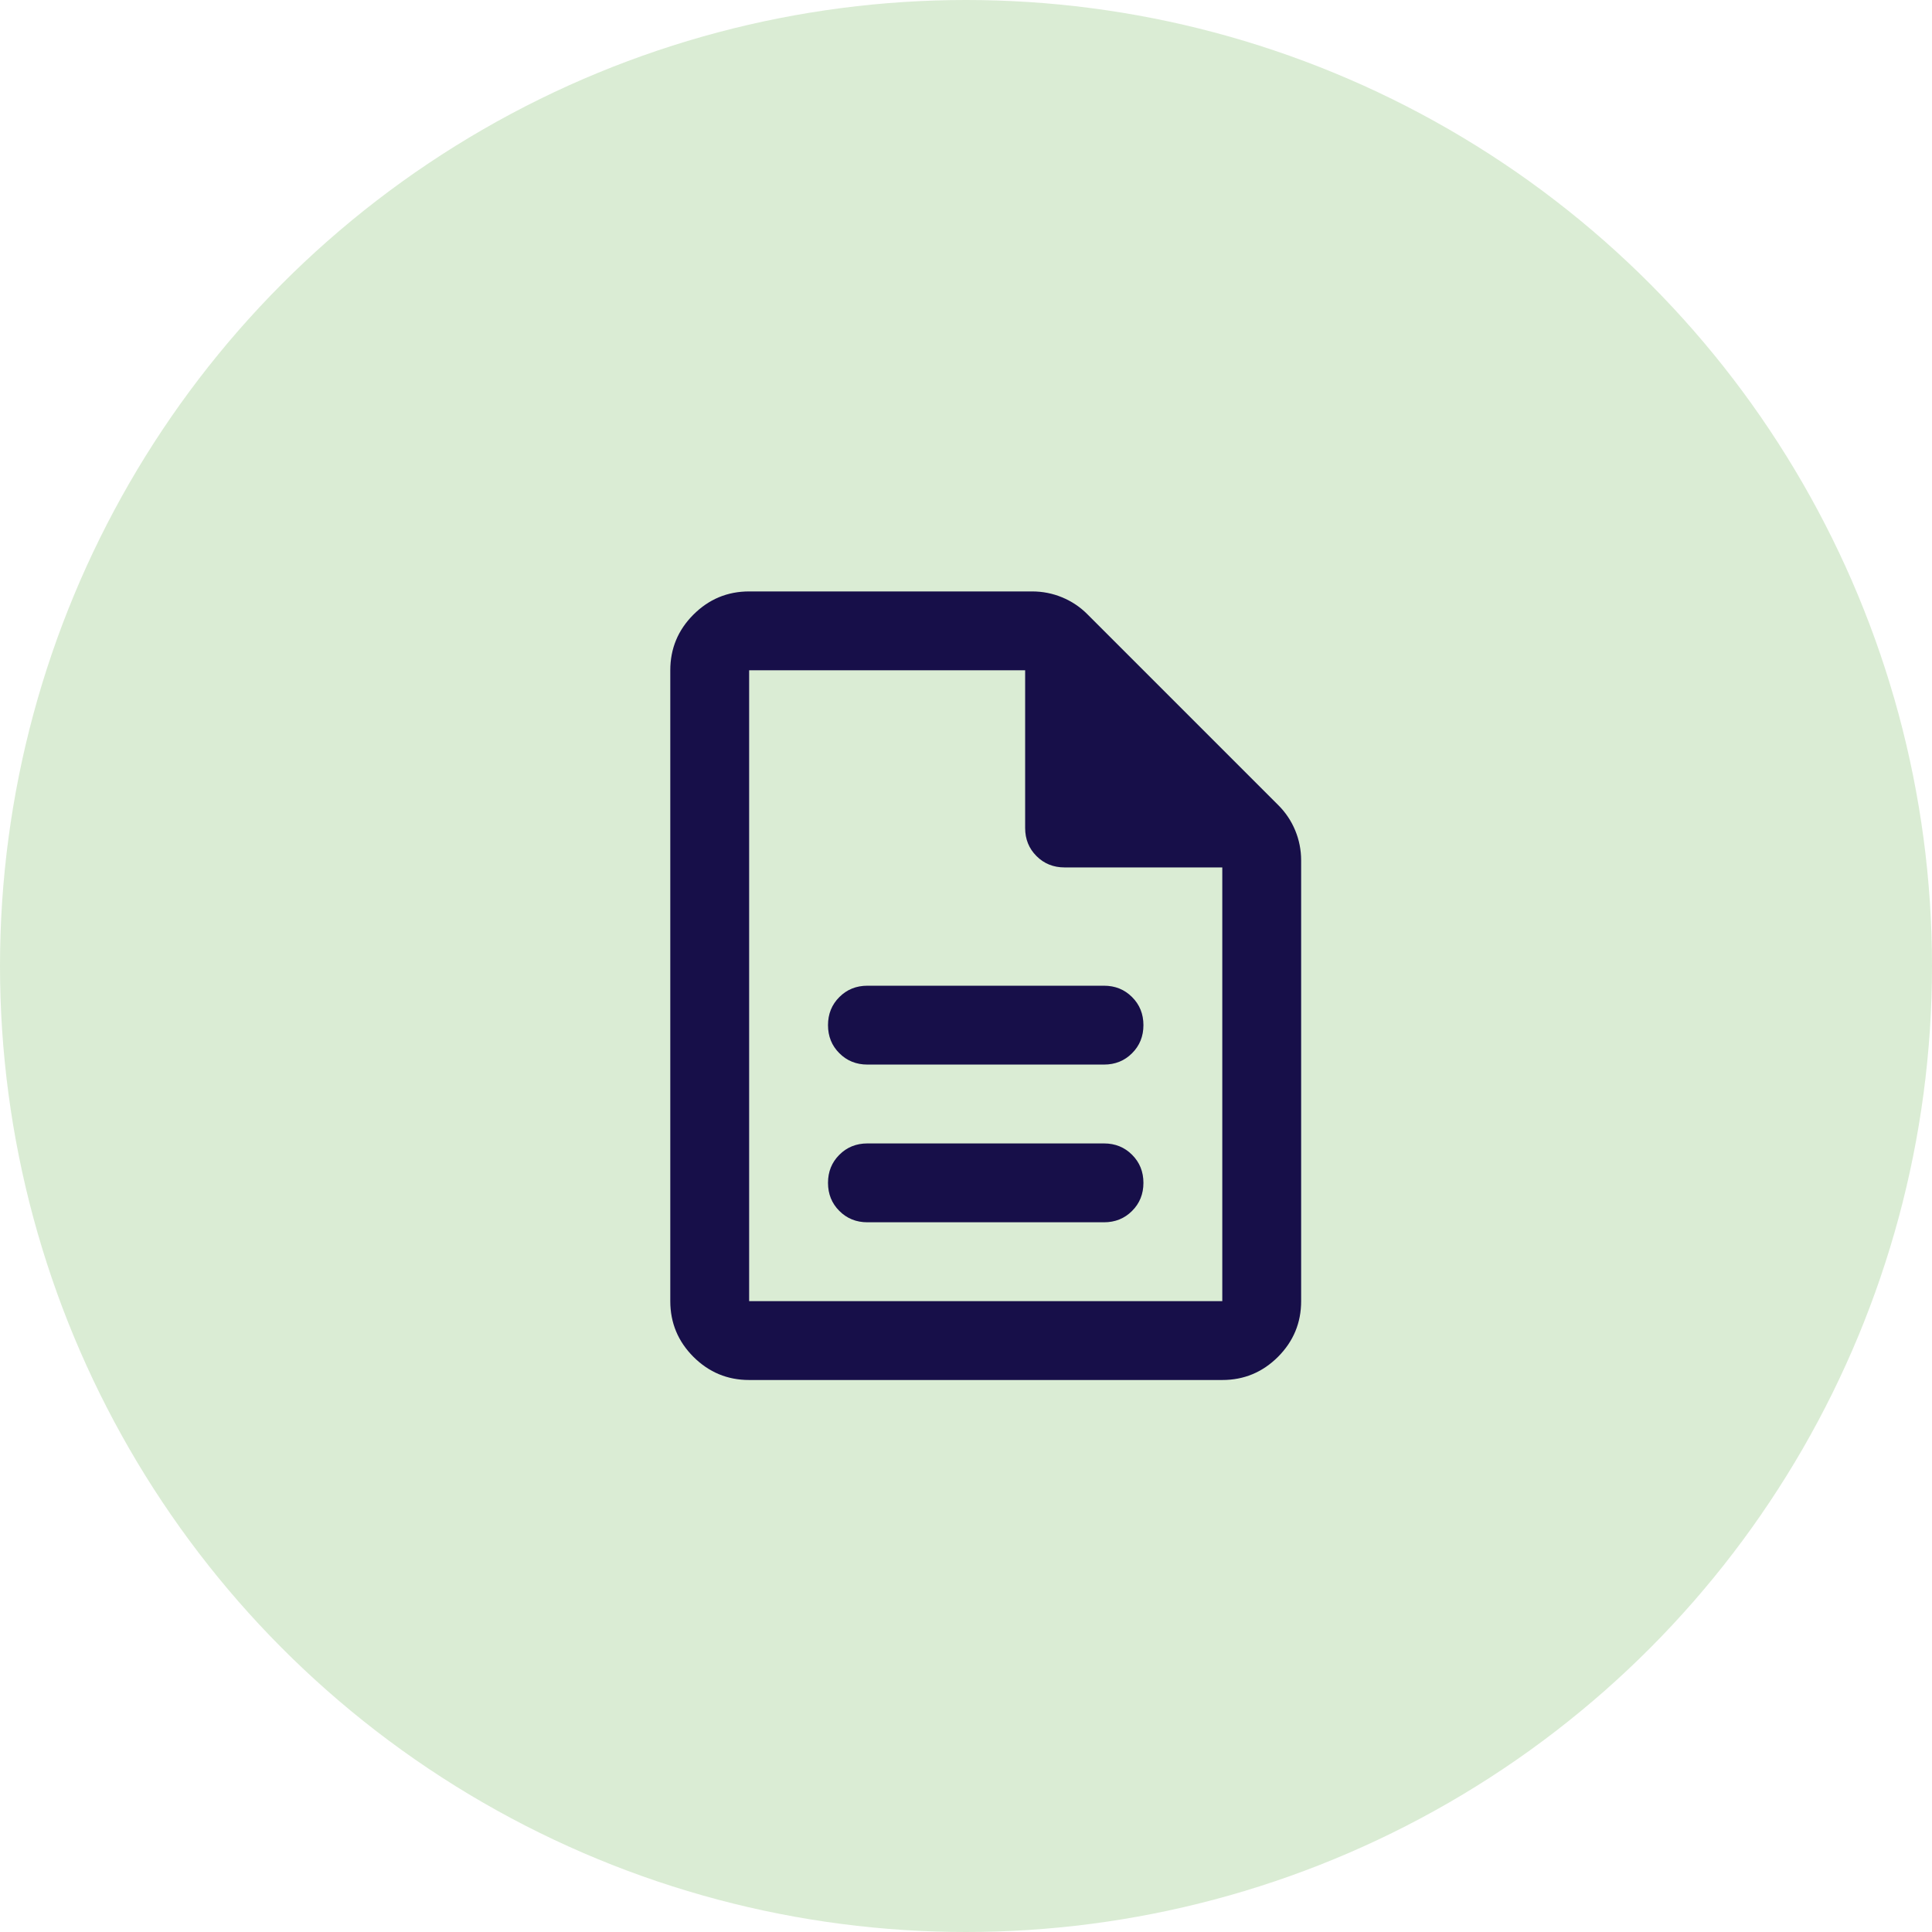
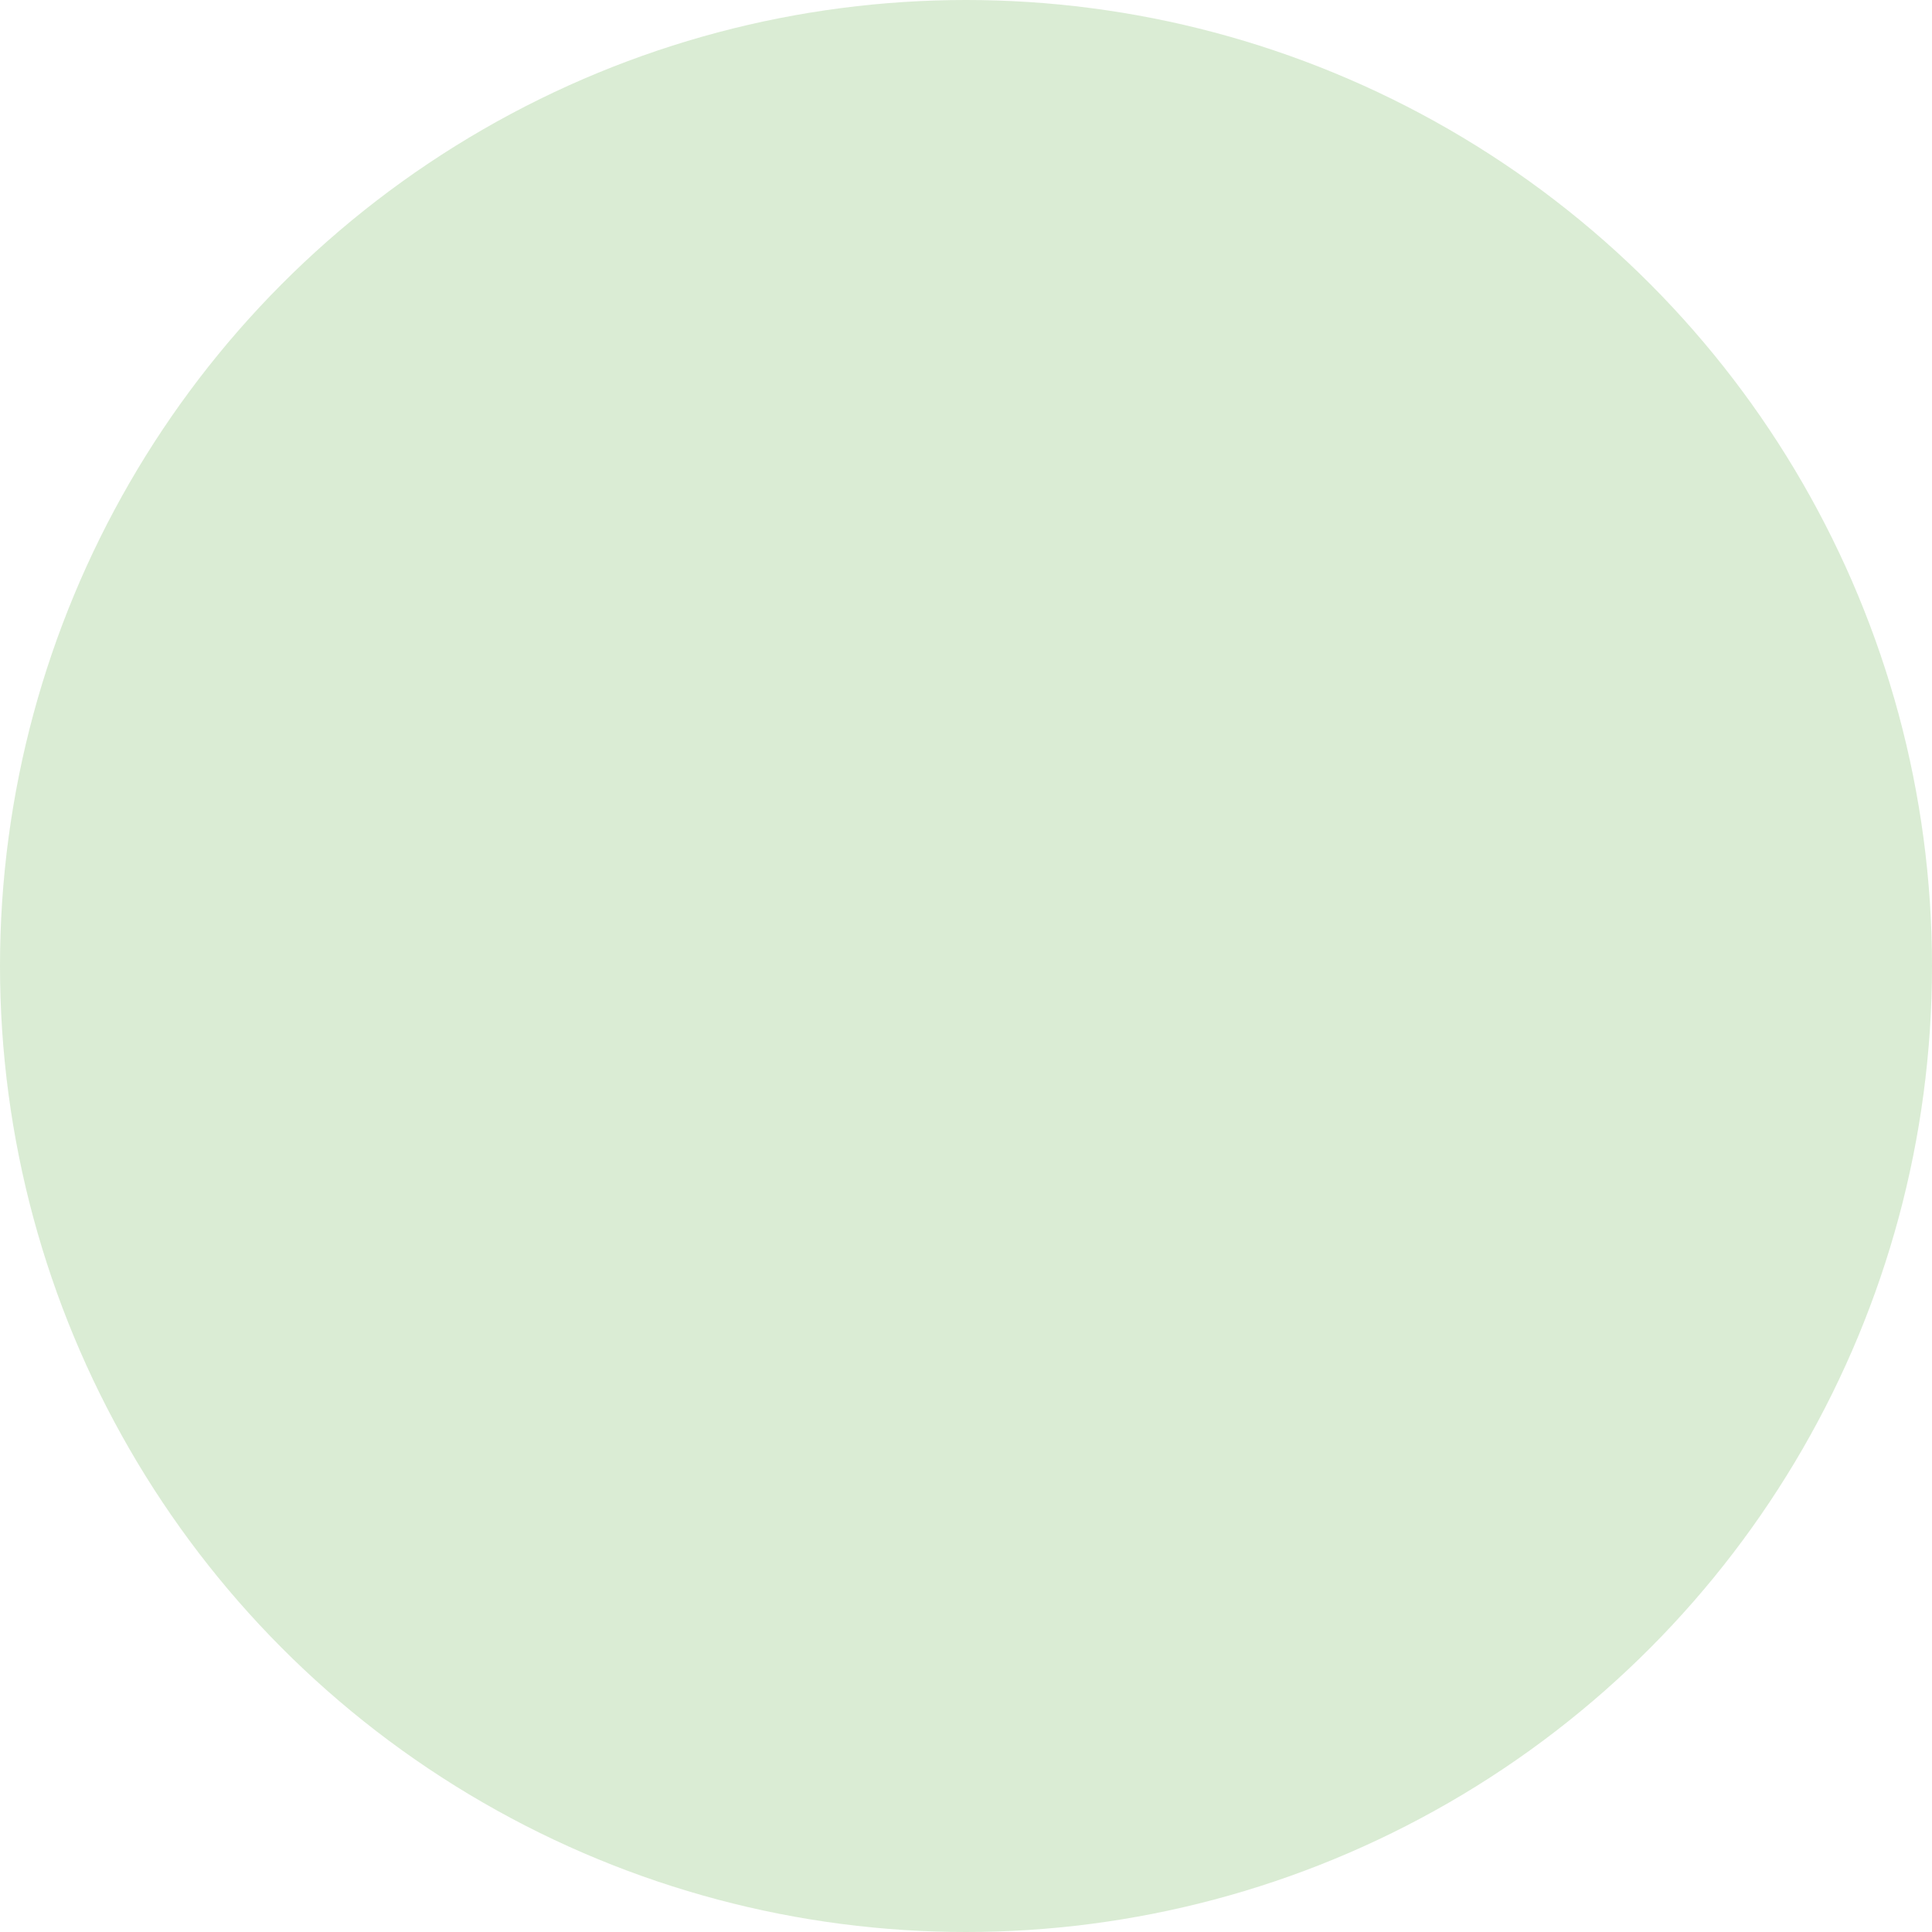
<svg xmlns="http://www.w3.org/2000/svg" width="49" height="49" viewBox="0 0 49 49" fill="none">
  <circle cx="24.5" cy="24.5" r="24.5" fill="#6CB554" fill-opacity="0.25" />
-   <path d="M22 31H28C28.283 31 28.521 30.904 28.712 30.712C28.904 30.521 29 30.283 29 30C29 29.717 28.904 29.479 28.712 29.288C28.521 29.096 28.283 29 28 29H22C21.717 29 21.479 29.096 21.288 29.288C21.096 29.479 21 29.717 21 30C21 30.283 21.096 30.521 21.288 30.712C21.479 30.904 21.717 31 22 31ZM22 27H28C28.283 27 28.521 26.904 28.712 26.712C28.904 26.521 29 26.283 29 26C29 25.717 28.904 25.479 28.712 25.288C28.521 25.096 28.283 25 28 25H22C21.717 25 21.479 25.096 21.288 25.288C21.096 25.479 21 25.717 21 26C21 26.283 21.096 26.521 21.288 26.712C21.479 26.904 21.717 27 22 27ZM19 35C18.45 35 17.979 34.804 17.587 34.413C17.196 34.021 17 33.55 17 33V17C17 16.45 17.196 15.979 17.587 15.588C17.979 15.196 18.45 15 19 15H26.175C26.442 15 26.696 15.05 26.938 15.15C27.179 15.25 27.392 15.392 27.575 15.575L32.425 20.425C32.608 20.608 32.75 20.821 32.85 21.062C32.95 21.304 33 21.558 33 21.825V33C33 33.55 32.804 34.021 32.413 34.413C32.021 34.804 31.55 35 31 35H19ZM26 21V17H19V33H31V22H27C26.717 22 26.479 21.904 26.288 21.712C26.096 21.521 26 21.283 26 21Z" fill="#170F49" />
</svg>